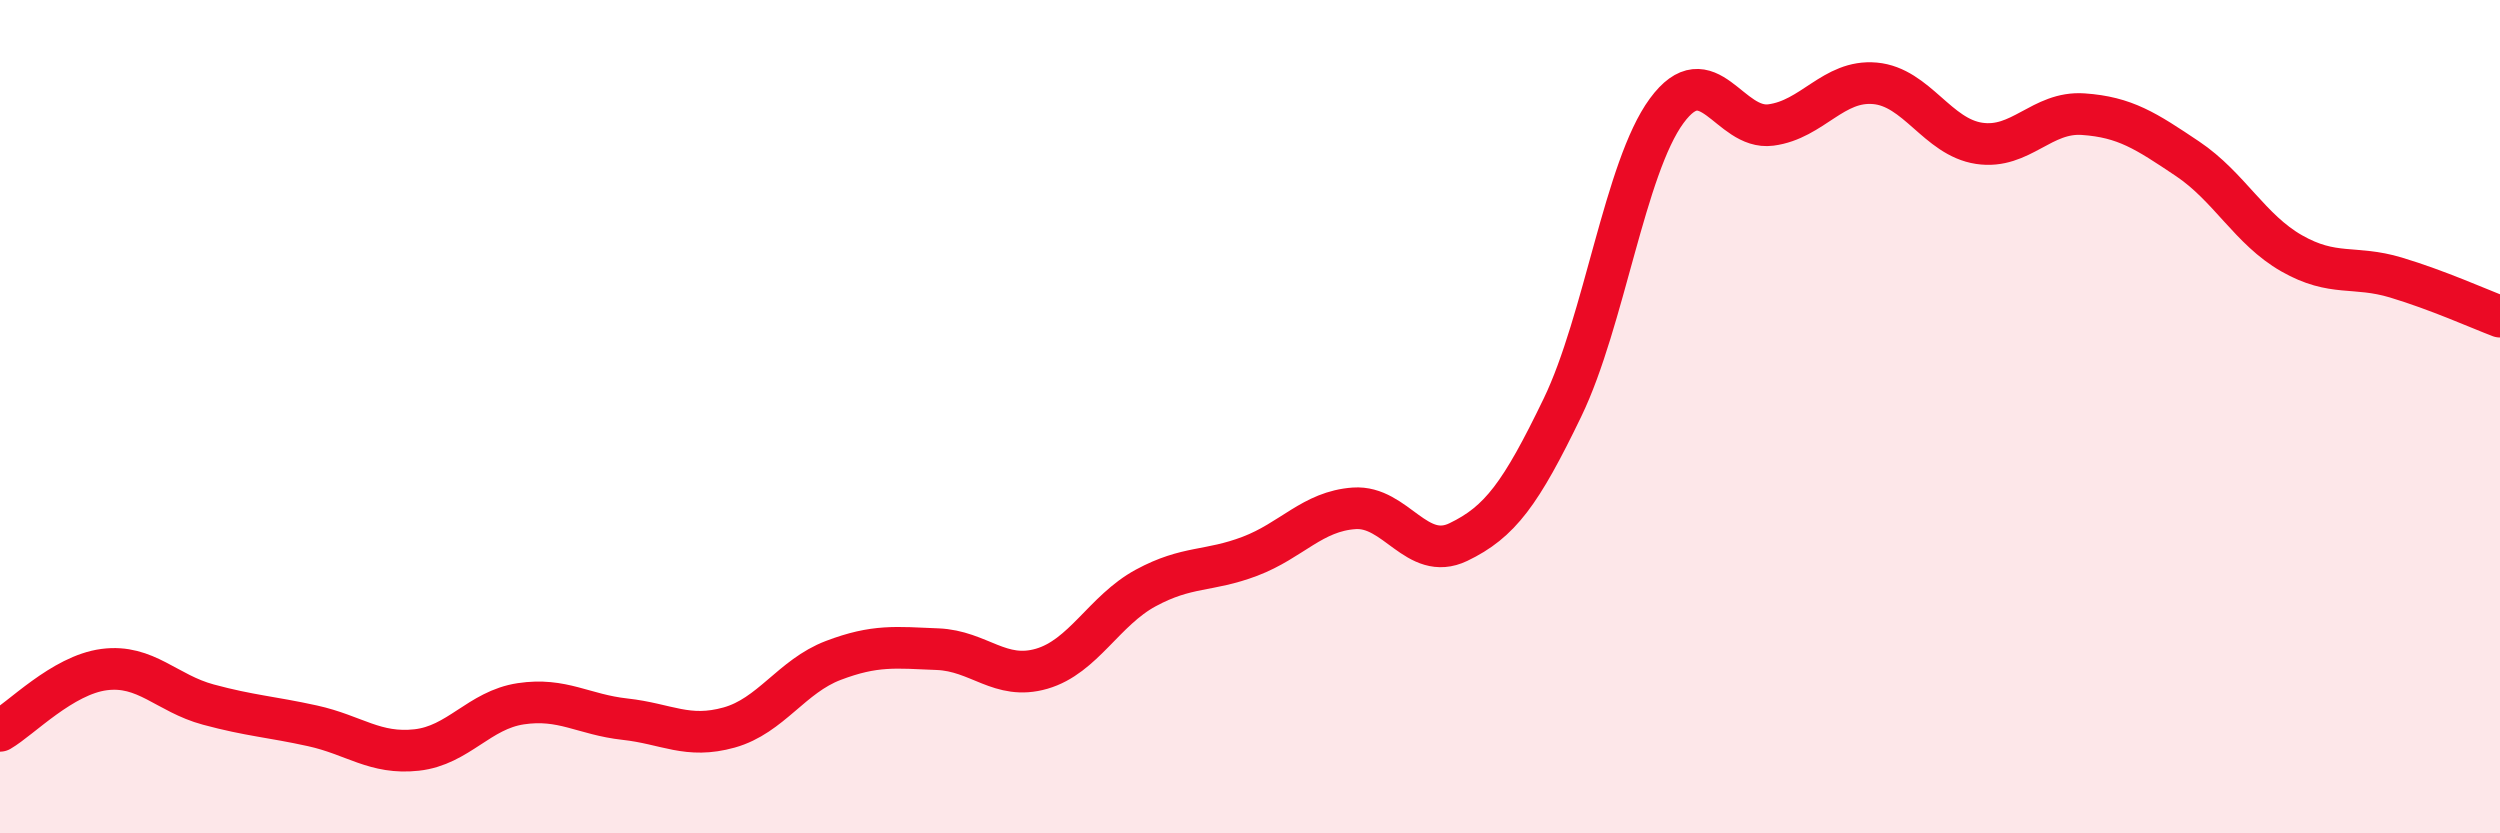
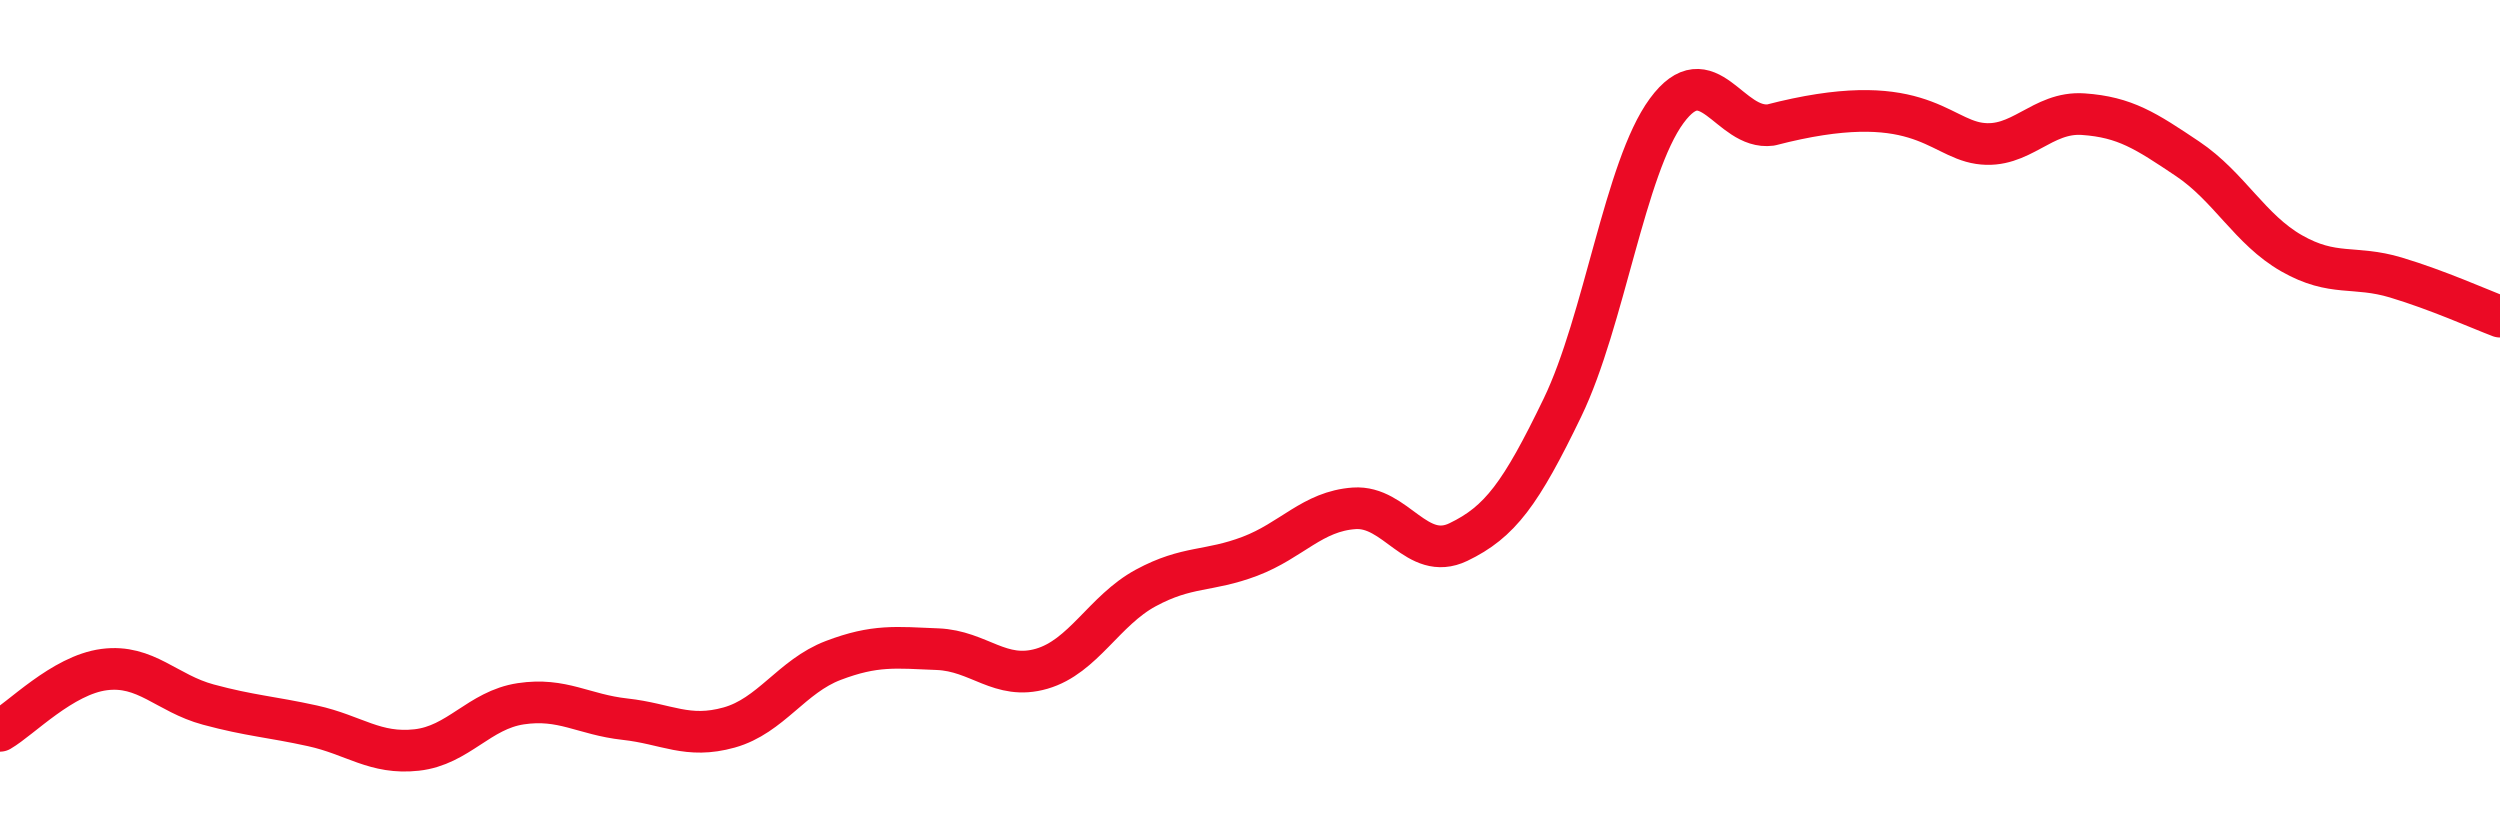
<svg xmlns="http://www.w3.org/2000/svg" width="60" height="20" viewBox="0 0 60 20">
-   <path d="M 0,17.54 C 0.5,17.25 1.5,16.2 2.5,16.07 C 3.5,15.94 4,16.64 5,16.91 C 6,17.18 6.5,17.2 7.5,17.42 C 8.5,17.64 9,18.11 10,18 C 11,17.89 11.5,17.04 12.5,16.89 C 13.5,16.74 14,17.15 15,17.26 C 16,17.37 16.5,17.74 17.5,17.46 C 18.5,17.18 19,16.23 20,15.85 C 21,15.47 21.5,15.54 22.5,15.58 C 23.5,15.62 24,16.34 25,16.05 C 26,15.76 26.5,14.65 27.5,14.11 C 28.5,13.57 29,13.73 30,13.35 C 31,12.97 31.5,12.27 32.5,12.2 C 33.5,12.13 34,13.49 35,13.01 C 36,12.53 36.5,11.85 37.5,9.78 C 38.5,7.71 39,4.02 40,2.66 C 41,1.3 41.5,3.13 42.5,3 C 43.5,2.87 44,1.91 45,2 C 46,2.09 46.5,3.29 47.5,3.44 C 48.5,3.59 49,2.67 50,2.74 C 51,2.81 51.5,3.14 52.5,3.81 C 53.5,4.48 54,5.51 55,6.08 C 56,6.65 56.5,6.36 57.5,6.66 C 58.5,6.96 59.5,7.41 60,7.6L60 20L0 20Z" fill="#EB0A25" opacity="0.1" stroke-linecap="round" stroke-linejoin="round" />
-   <path d="M 0,17.54 C 0.5,17.25 1.5,16.2 2.5,16.07 C 3.5,15.94 4,16.64 5,16.91 C 6,17.18 6.5,17.2 7.5,17.42 C 8.5,17.64 9,18.11 10,18 C 11,17.89 11.5,17.04 12.5,16.89 C 13.5,16.74 14,17.15 15,17.26 C 16,17.37 16.5,17.74 17.5,17.46 C 18.5,17.18 19,16.23 20,15.85 C 21,15.47 21.5,15.54 22.5,15.58 C 23.5,15.62 24,16.34 25,16.05 C 26,15.76 26.5,14.65 27.5,14.11 C 28.5,13.57 29,13.73 30,13.35 C 31,12.97 31.5,12.27 32.5,12.2 C 33.5,12.13 34,13.49 35,13.01 C 36,12.53 36.5,11.85 37.5,9.78 C 38.5,7.71 39,4.02 40,2.66 C 41,1.3 41.5,3.13 42.5,3 C 43.5,2.87 44,1.91 45,2 C 46,2.09 46.5,3.29 47.5,3.44 C 48.5,3.59 49,2.67 50,2.74 C 51,2.81 51.5,3.14 52.5,3.81 C 53.5,4.48 54,5.51 55,6.08 C 56,6.65 56.5,6.36 57.5,6.66 C 58.5,6.96 59.5,7.41 60,7.6" stroke="#EB0A25" stroke-width="1" fill="none" stroke-linecap="round" stroke-linejoin="round" />
+   <path d="M 0,17.54 C 0.5,17.25 1.5,16.2 2.5,16.07 C 3.5,15.94 4,16.64 5,16.91 C 6,17.18 6.5,17.2 7.5,17.42 C 8.5,17.64 9,18.11 10,18 C 11,17.89 11.5,17.04 12.5,16.89 C 13.5,16.74 14,17.15 15,17.26 C 16,17.37 16.5,17.74 17.5,17.46 C 18.5,17.18 19,16.23 20,15.85 C 21,15.47 21.5,15.54 22.5,15.58 C 23.5,15.62 24,16.34 25,16.05 C 26,15.76 26.5,14.65 27.5,14.11 C 28.5,13.57 29,13.73 30,13.35 C 31,12.97 31.5,12.27 32.5,12.2 C 33.5,12.13 34,13.49 35,13.01 C 36,12.53 36.5,11.85 37.5,9.78 C 38.5,7.71 39,4.02 40,2.66 C 41,1.3 41.5,3.13 42.5,3 C 46,2.09 46.5,3.29 47.5,3.44 C 48.5,3.59 49,2.67 50,2.74 C 51,2.81 51.5,3.14 52.5,3.81 C 53.5,4.48 54,5.51 55,6.08 C 56,6.65 56.5,6.36 57.5,6.66 C 58.5,6.96 59.5,7.41 60,7.6" stroke="#EB0A25" stroke-width="1" fill="none" stroke-linecap="round" stroke-linejoin="round" />
</svg>